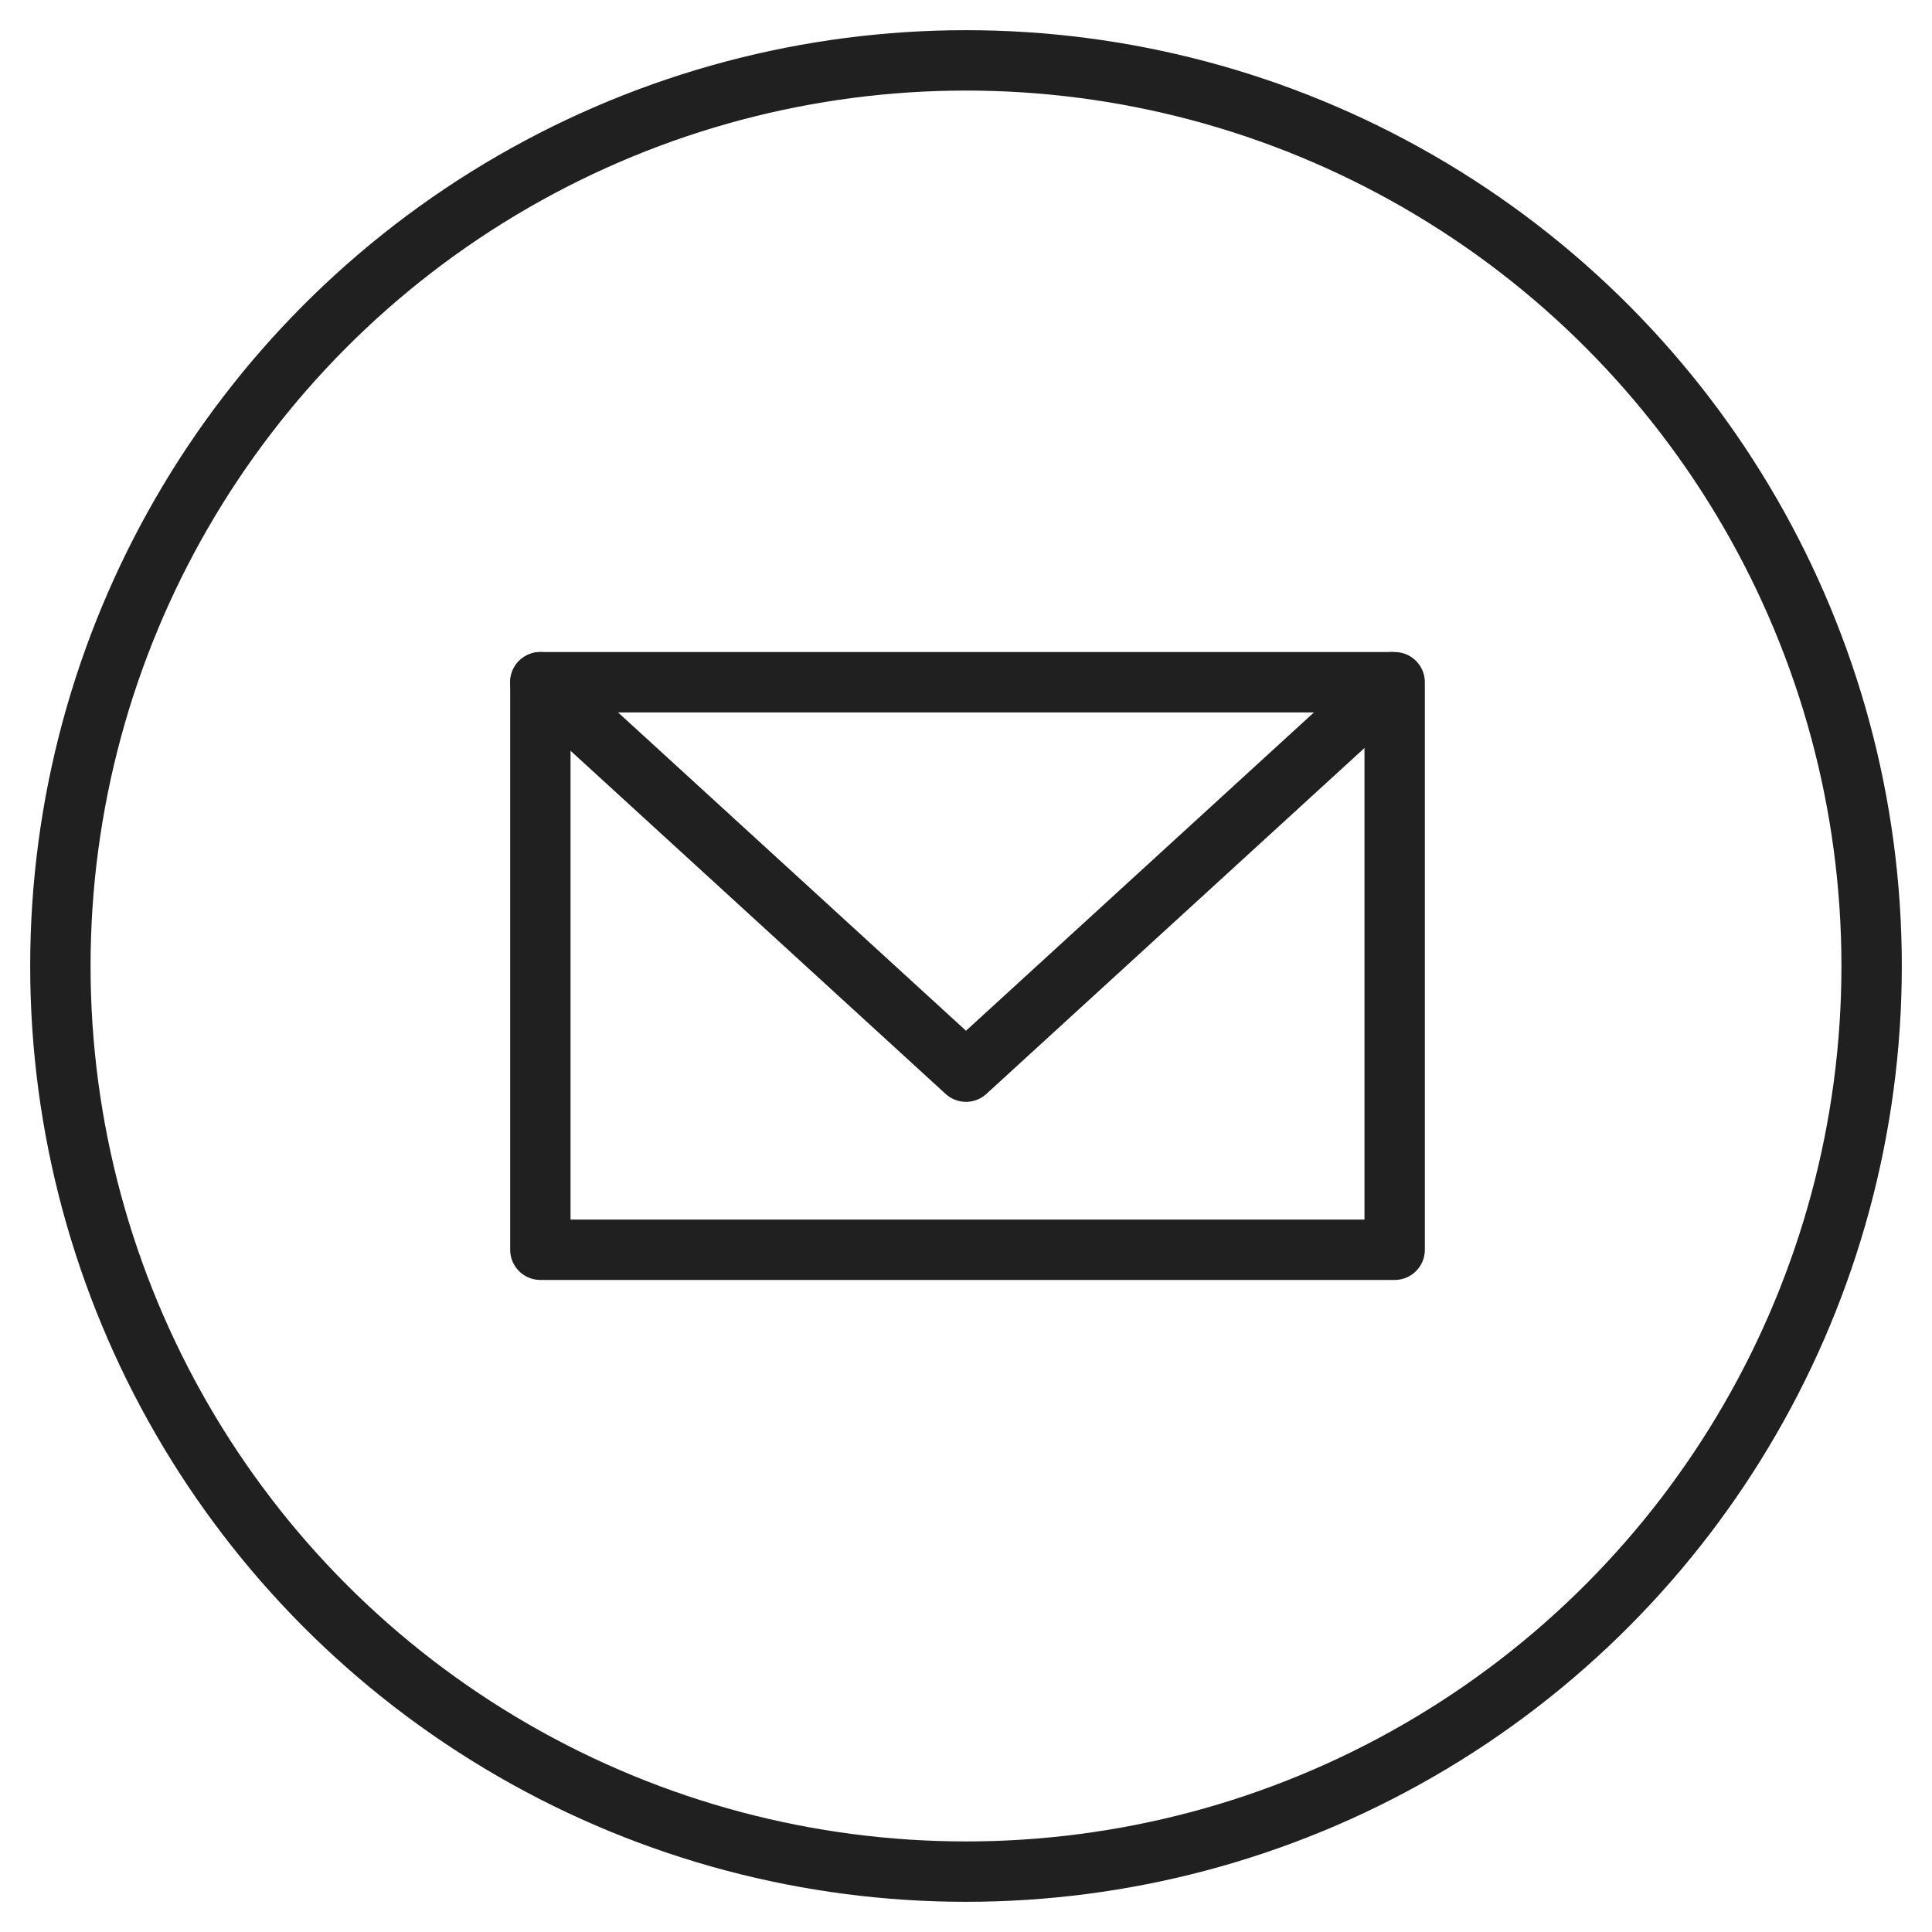
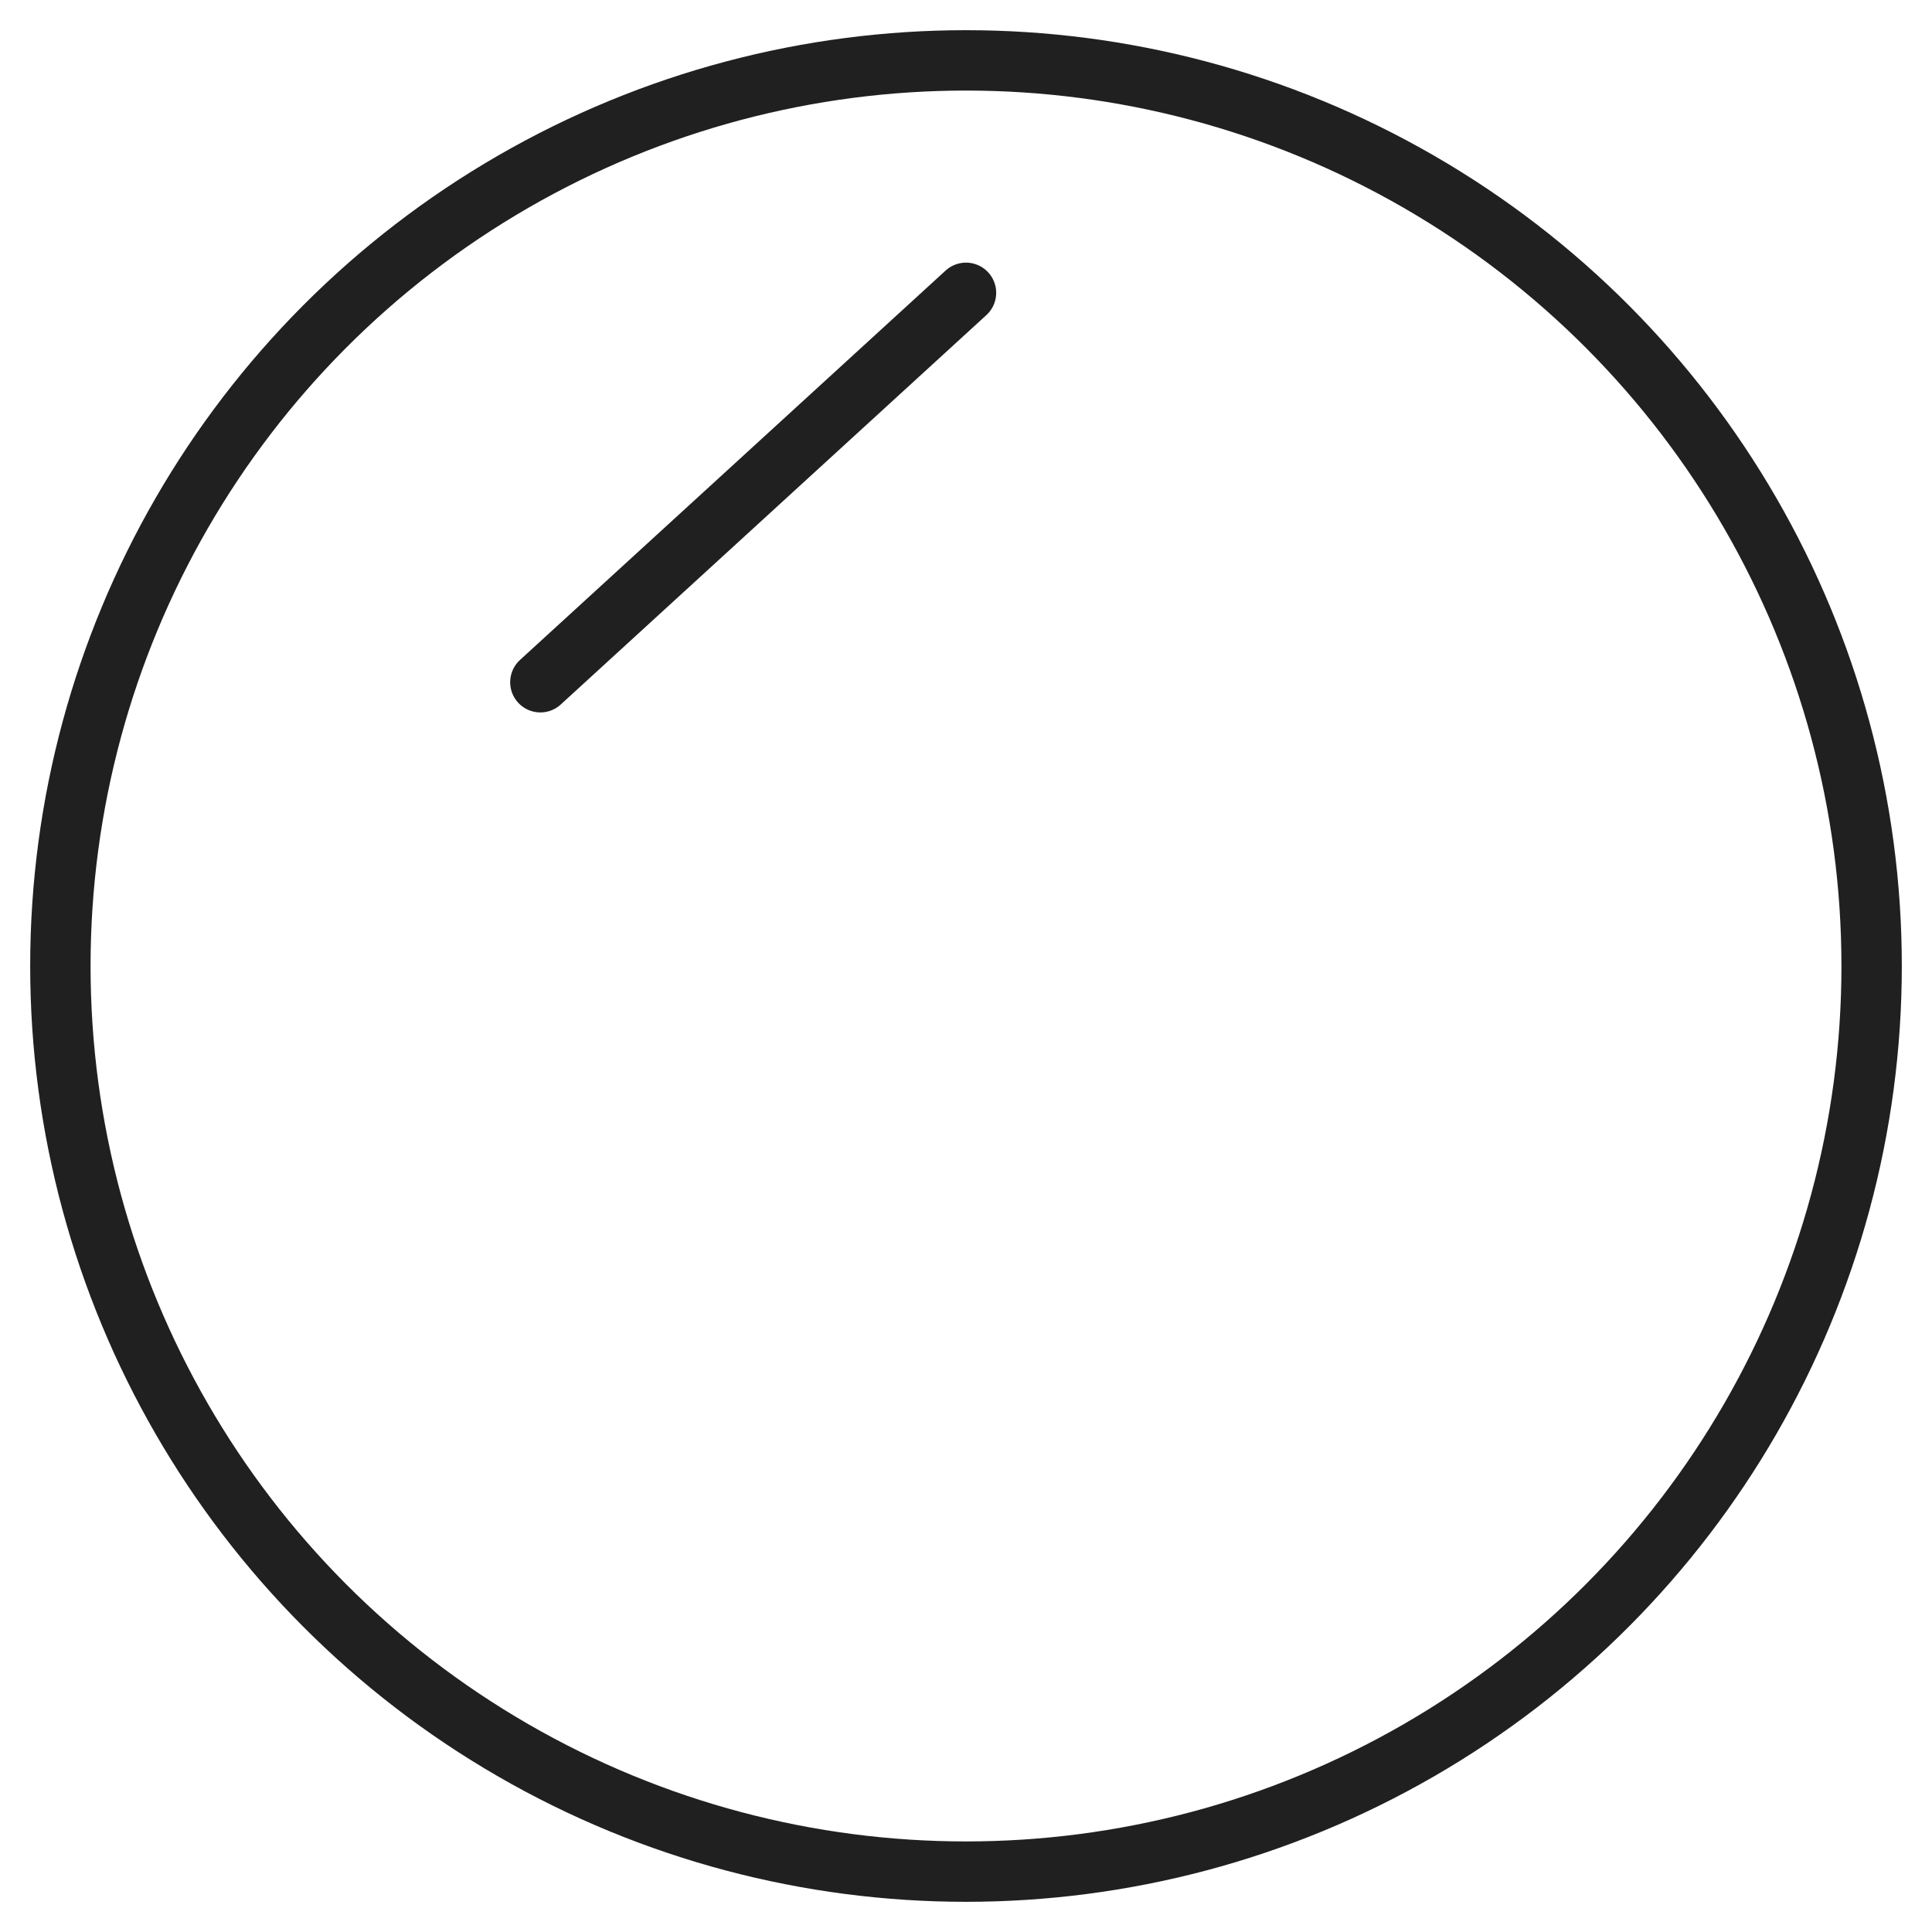
<svg xmlns="http://www.w3.org/2000/svg" version="1.1" id="Layer_1" x="0px" y="0px" viewBox="0 0 64 64" style="enable-background:new 0 0 64 64;" xml:space="preserve">
  <style type="text/css">
	.st0{fill:none;stroke:#202020;stroke-width:2;stroke-linecap:round;stroke-miterlimit:10;}
	.st1{fill:none;stroke:#202020;stroke-width:2;stroke-linecap:round;stroke-linejoin:round;stroke-miterlimit:10;}
</style>
  <title>Question Help</title>
  <desc>A line styled icon from Orion Icon Library.</desc>
  <circle class="st0" cx="32" cy="32" r="30" />
  <g>
-     <path class="st1" d="M17.9,22.6L32,35.5l14.1-12.9" />
-     <path class="st1" d="M17.9,22.6h28.3v18.8H17.9V22.6z" />
+     <path class="st1" d="M17.9,22.6l14.1-12.9" />
  </g>
</svg>